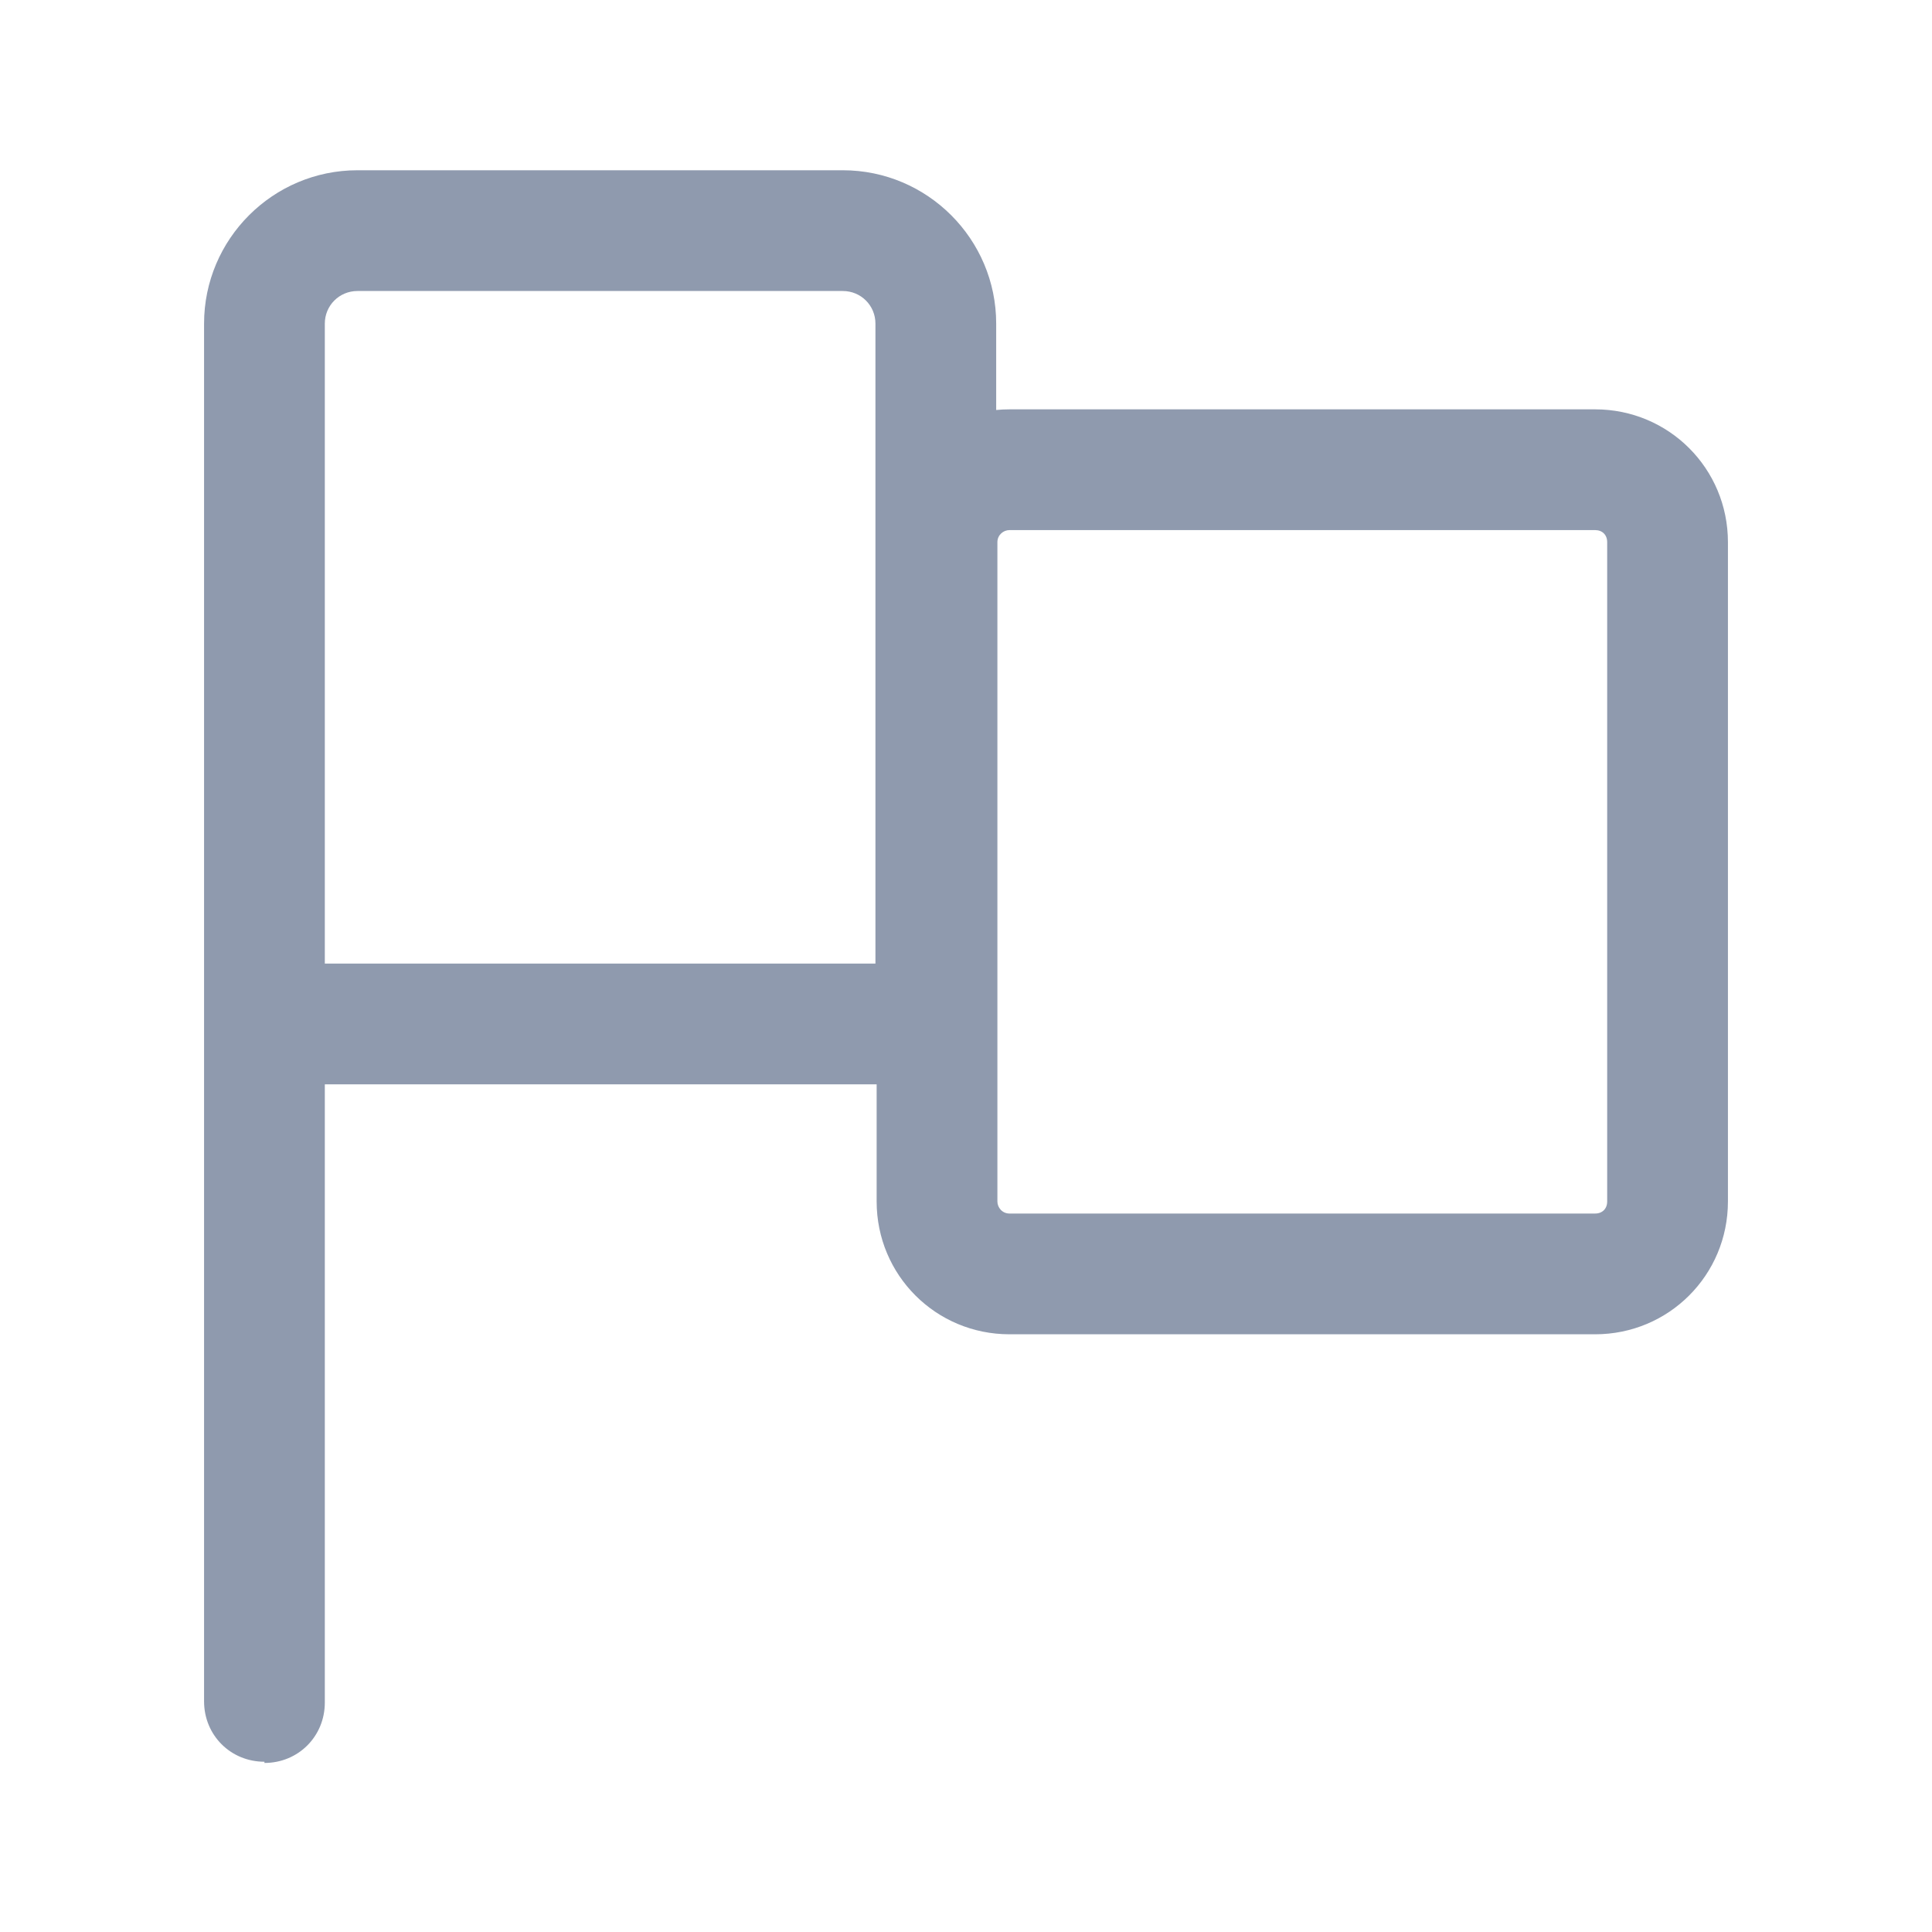
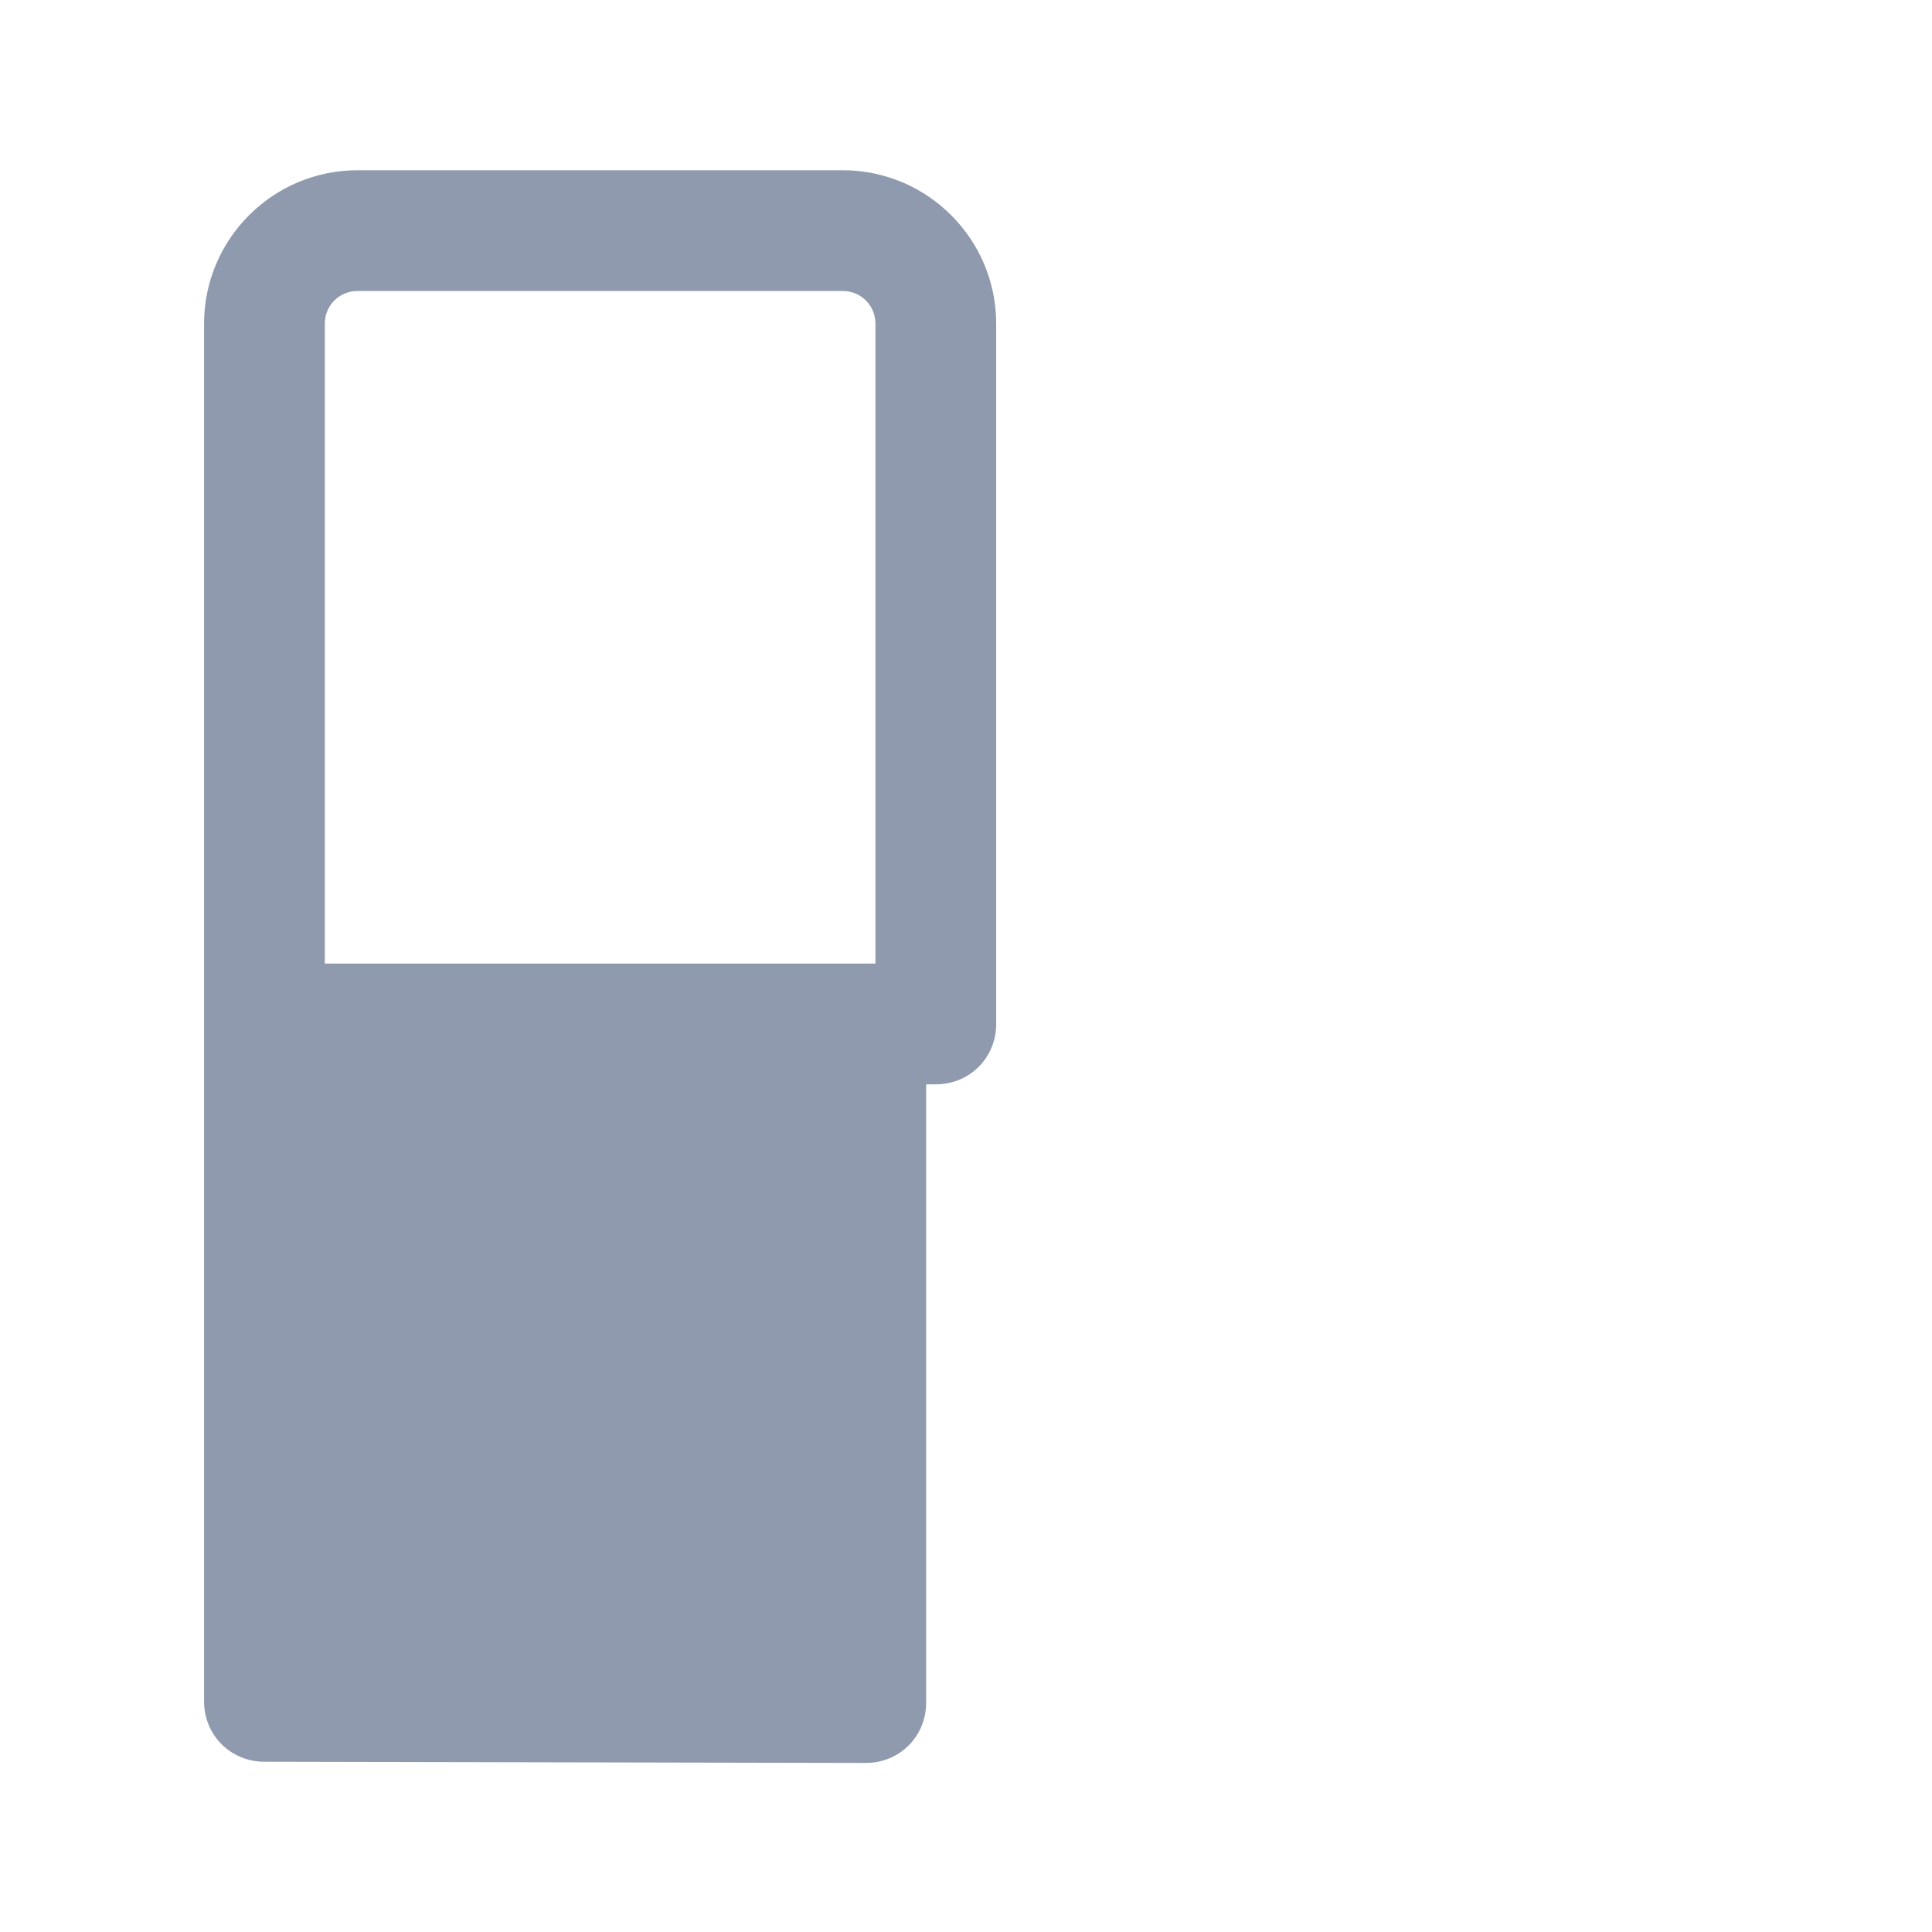
<svg xmlns="http://www.w3.org/2000/svg" id="_图层_1" data-name=" 图层 1" viewBox="0 0 16 16">
  <defs>
    <style>
      .cls-1 {
        fill: #8f9aae;
      }
    </style>
  </defs>
-   <path class="cls-1" d="M2.19,14.59c-.28,0-.5-.22-.5-.5V2.68c0-.7,.57-1.27,1.27-1.27H6.98c.7,0,1.27,.57,1.27,1.27v5.8c0,.28-.22,.5-.5,.5H2.77s-.06,0-.08,0v5.12c0,.28-.22,.5-.5,.5ZM2.96,2.41c-.15,0-.27,.12-.27,.27V7.98s.05,0,.08,0H7.25V2.68c0-.15-.12-.27-.27-.27H2.96Z" />
-   <path class="cls-1" d="M13.21,11.05h-4.85c-.61,0-1.1-.49-1.1-1.1V4.49c0-.61,.49-1.1,1.1-1.1h4.85c.61,0,1.1,.49,1.1,1.1v5.46c0,.61-.49,1.1-1.1,1.1Zm-4.85-6.66c-.05,0-.1,.04-.1,.1v5.46c0,.05,.04,.1,.1,.1h4.85c.06,0,.1-.04,.1-.1V4.49c0-.06-.04-.1-.1-.1h-4.85Z" />
+   <path class="cls-1" d="M2.19,14.59c-.28,0-.5-.22-.5-.5V2.68c0-.7,.57-1.27,1.27-1.27H6.98c.7,0,1.27,.57,1.27,1.27v5.8c0,.28-.22,.5-.5,.5s-.06,0-.08,0v5.12c0,.28-.22,.5-.5,.5ZM2.96,2.41c-.15,0-.27,.12-.27,.27V7.98s.05,0,.08,0H7.25V2.68c0-.15-.12-.27-.27-.27H2.96Z" />
</svg>